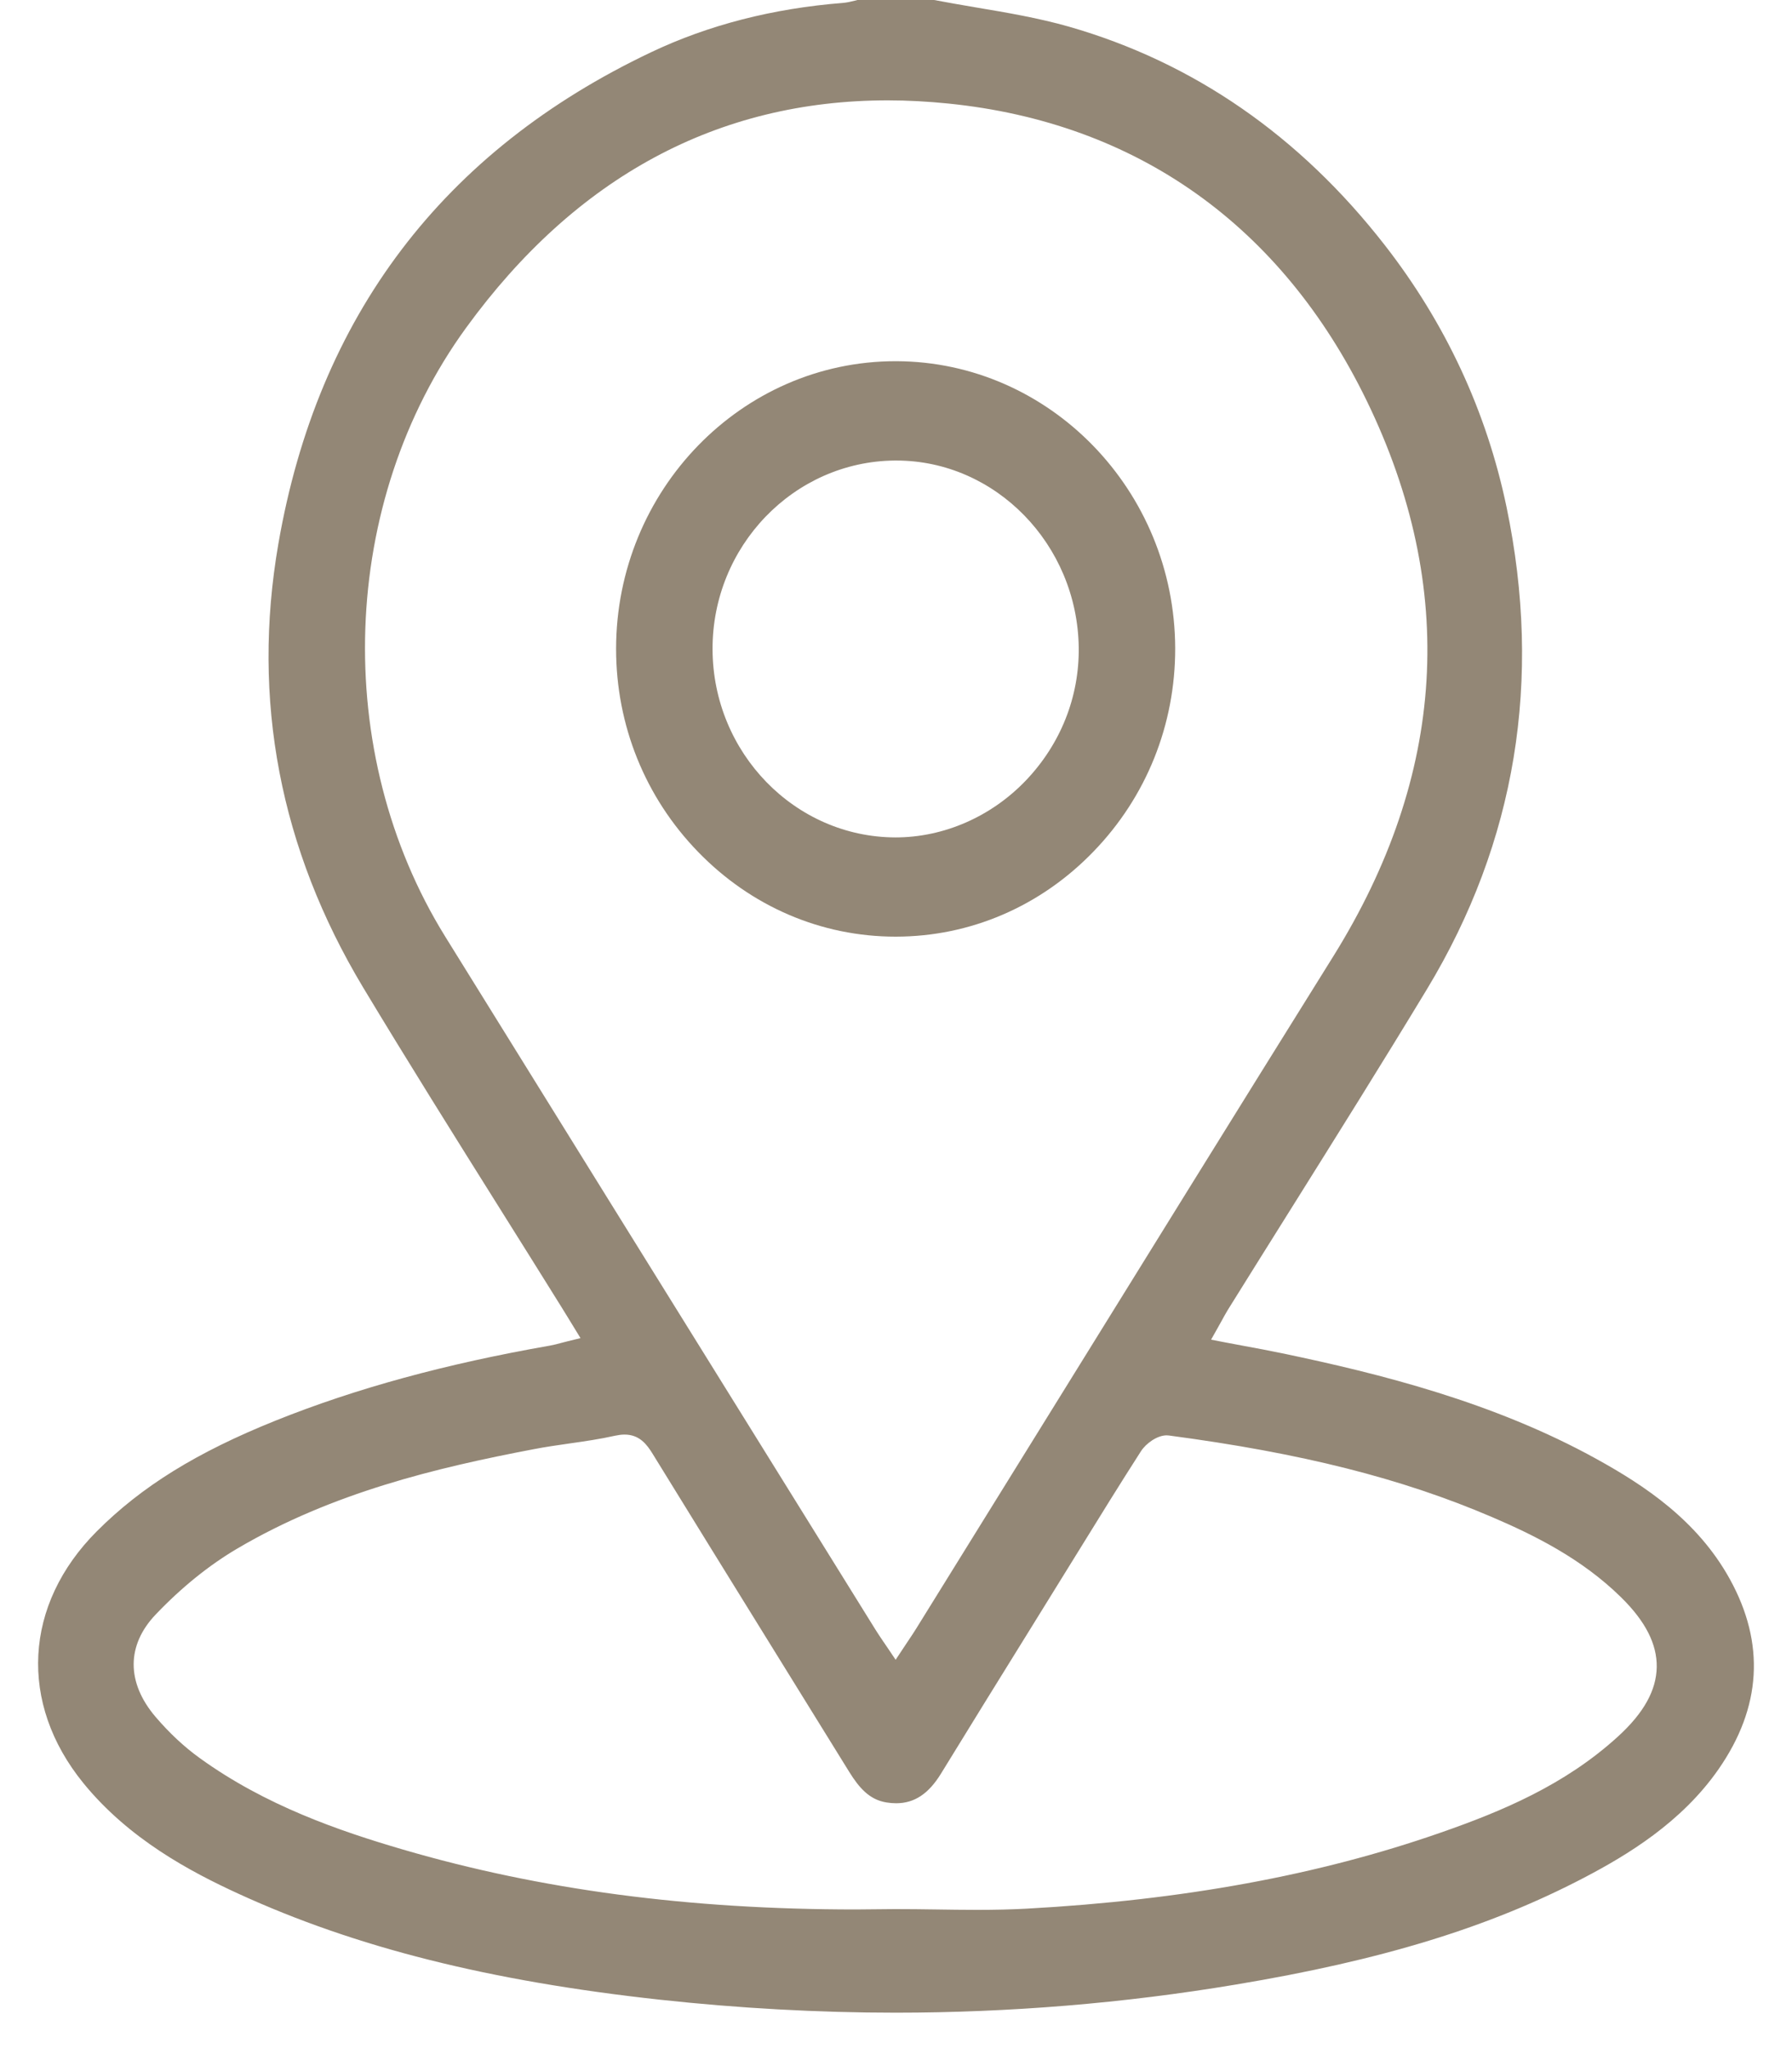
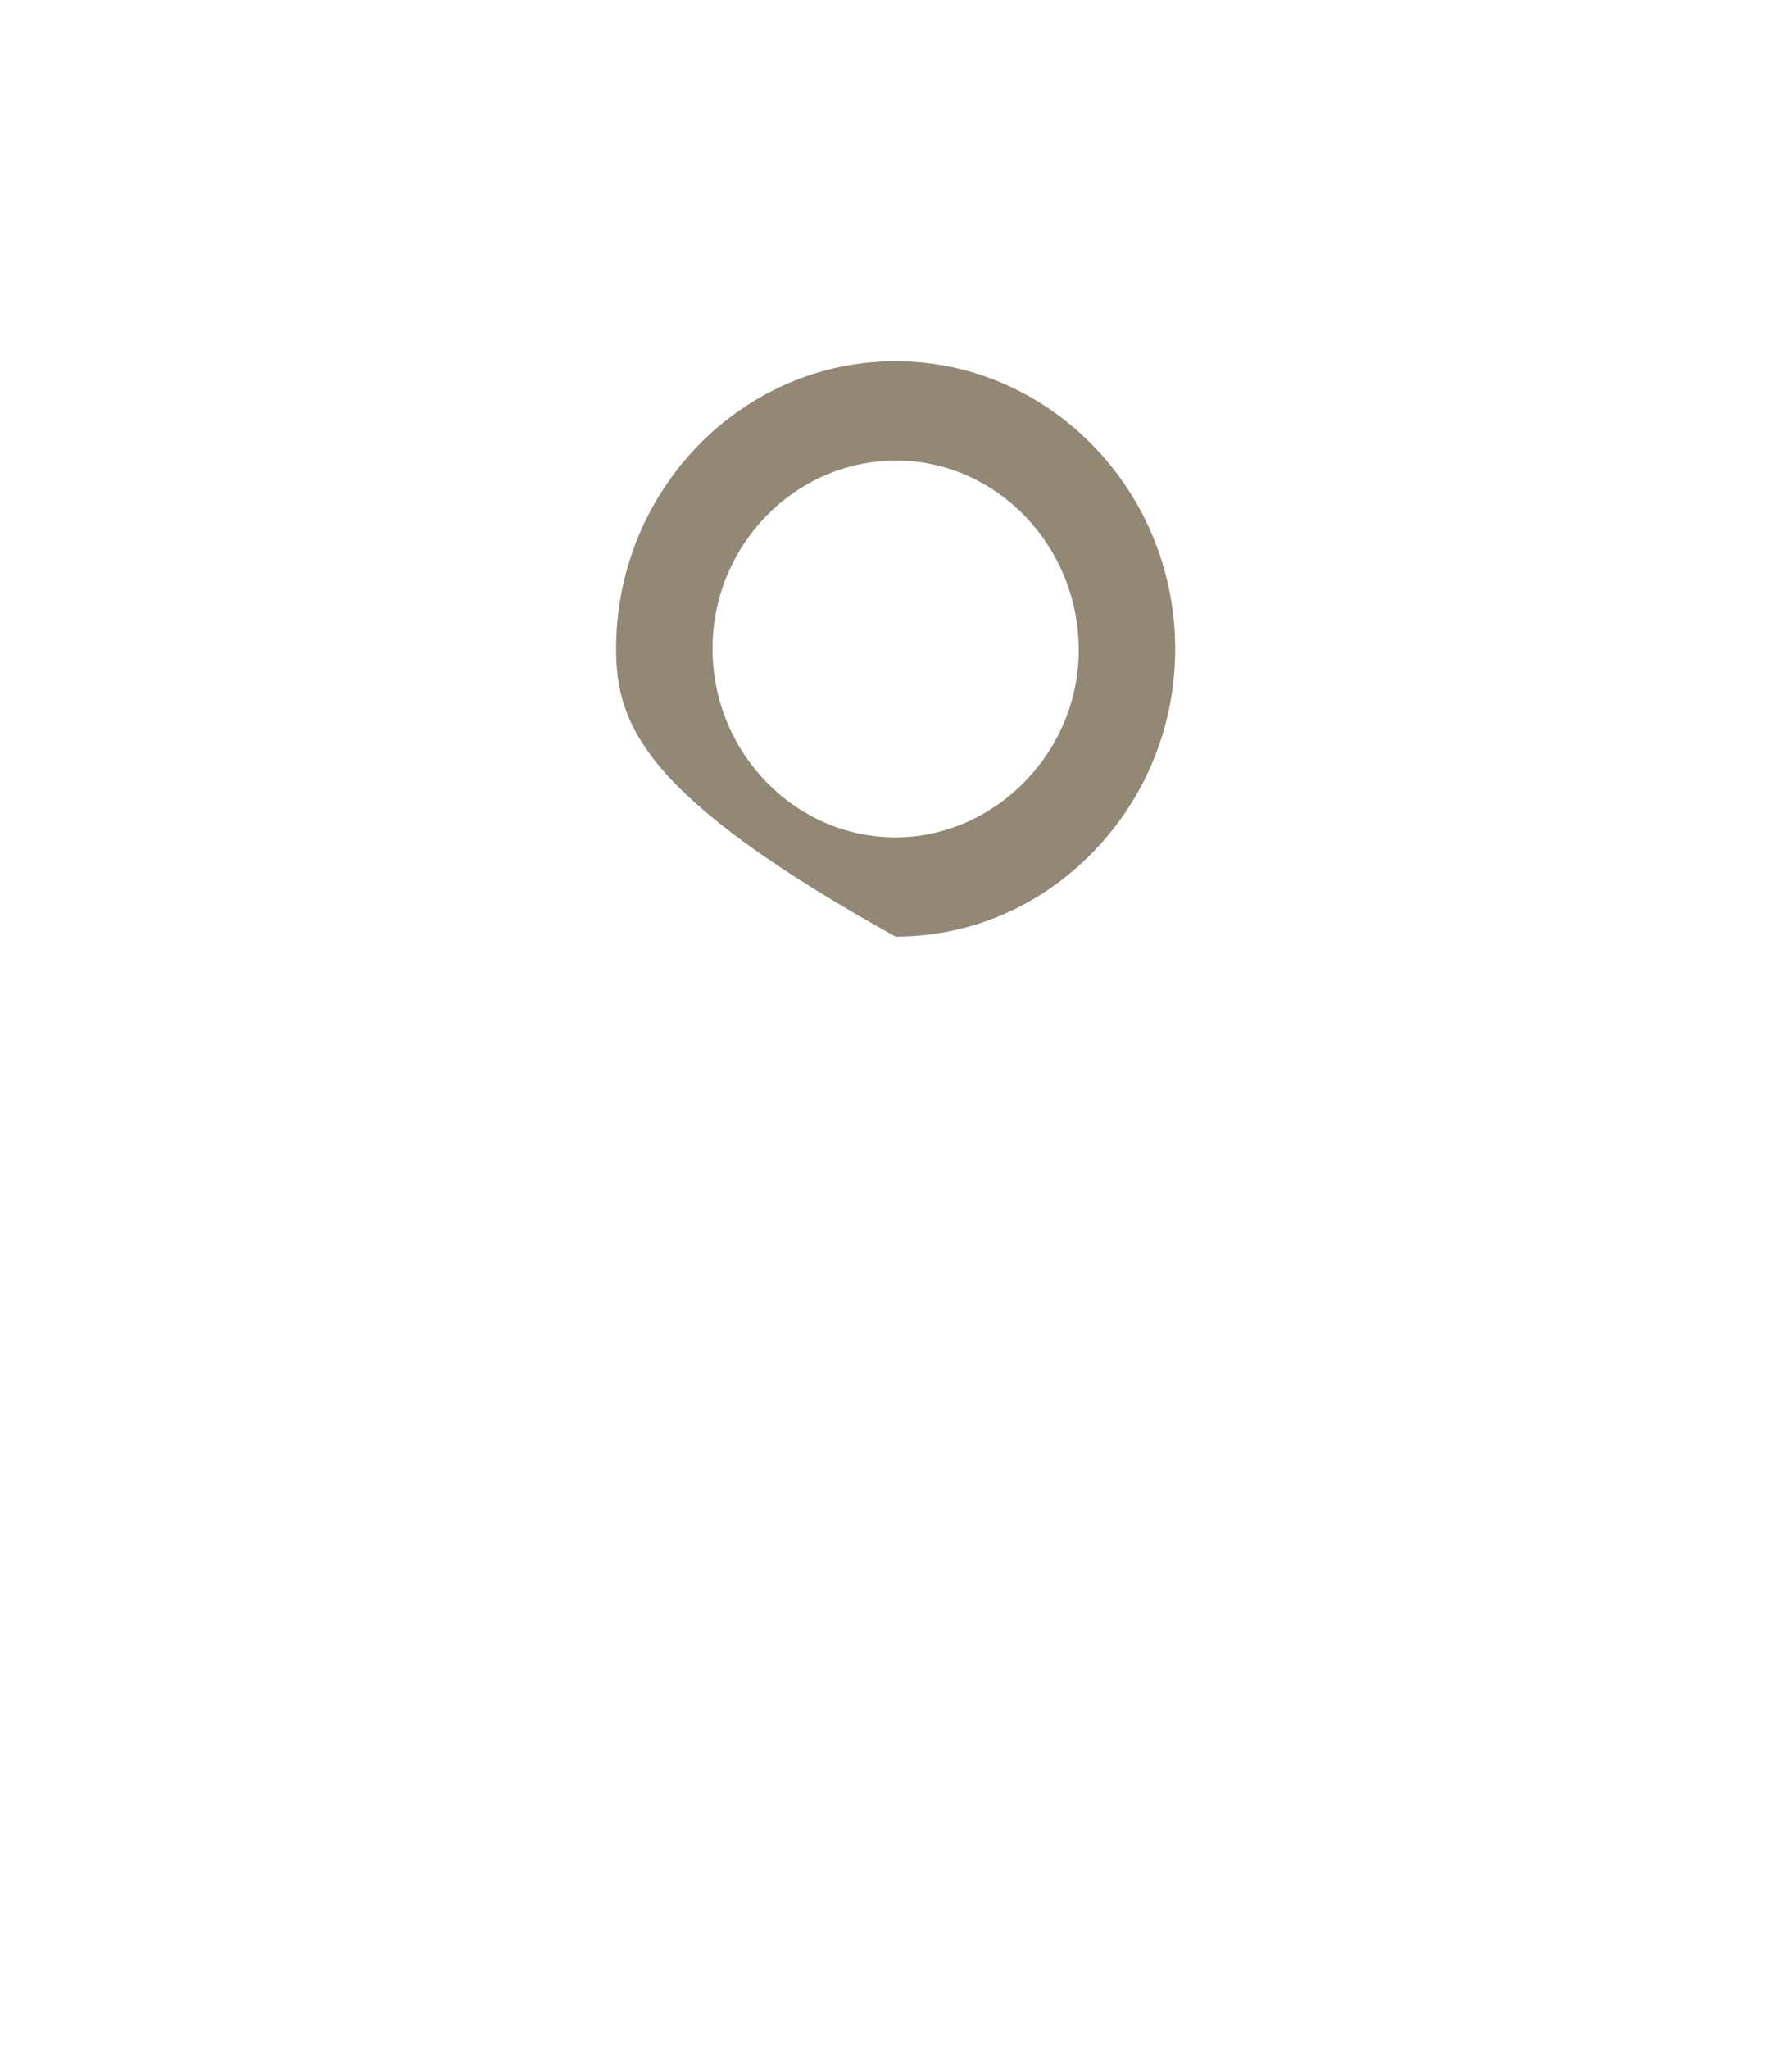
<svg xmlns="http://www.w3.org/2000/svg" width="35" height="40" viewBox="0 0 35 40" fill="none">
  <g clip-path="url(#clip0_10281_10217)">
-     <path d="M17.493 39.289C15.977 39.289 14.429 39.203 12.892 39.036C9.557 38.672 6.94 38.014 4.655 36.966C3.711 36.533 2.515 35.897 1.627 34.806C0.361 33.25 0.463 31.321 1.892 29.891C2.765 29.017 3.842 28.35 5.381 27.732C6.948 27.103 8.704 26.623 10.748 26.266C10.819 26.253 10.885 26.236 10.961 26.215C10.998 26.206 11.037 26.195 11.082 26.184L11.338 26.121L11.111 25.75C11.057 25.661 11.009 25.582 10.96 25.505C10.56 24.862 10.158 24.222 9.756 23.581C8.874 22.175 7.963 20.722 7.093 19.277C5.467 16.572 4.91 13.658 5.437 10.615C6.206 6.175 8.654 2.947 12.716 1.02C13.838 0.487 15.099 0.164 16.463 0.057C16.545 0.05 16.619 0.032 16.692 0.014C16.715 0.008 16.736 0.002 16.759 -0.003H18.228C18.505 0.05 18.788 0.098 19.061 0.145C19.665 0.246 20.288 0.352 20.88 0.521C23.31 1.218 25.385 2.652 27.047 4.786C28.234 6.31 29.033 8.028 29.424 9.895C30.128 13.27 29.607 16.436 27.873 19.305C27.004 20.742 26.097 22.188 25.221 23.587C24.808 24.246 24.395 24.905 23.984 25.565C23.943 25.633 23.905 25.701 23.862 25.78C23.84 25.821 23.815 25.865 23.788 25.913L23.654 26.151L23.916 26.202C24.045 26.226 24.17 26.249 24.294 26.273C24.552 26.32 24.797 26.366 25.041 26.417C26.954 26.816 29.179 27.373 31.183 28.481C32.114 28.995 33.152 29.677 33.786 30.826C34.479 32.081 34.405 33.33 33.564 34.538C32.842 35.576 31.779 36.215 30.935 36.656C29.082 37.624 26.986 38.266 24.137 38.74C21.955 39.105 19.72 39.289 17.493 39.289ZM17.479 37.267C17.745 37.267 18.012 37.27 18.278 37.274C18.547 37.278 18.816 37.282 19.084 37.282C19.452 37.282 19.758 37.274 20.045 37.259C23.109 37.091 25.757 36.605 28.139 35.774C29.325 35.361 30.566 34.846 31.608 33.892C32.105 33.437 32.35 32.997 32.358 32.544C32.365 32.094 32.138 31.648 31.661 31.18C30.888 30.42 29.951 29.961 29.138 29.613C27.369 28.856 25.424 28.366 22.83 28.022C22.815 28.02 22.801 28.019 22.786 28.019C22.599 28.019 22.381 28.179 22.285 28.328C21.875 28.966 21.469 29.623 21.077 30.258L20.739 30.804L20.128 31.791C19.552 32.719 18.958 33.678 18.377 34.625C18.135 35.018 17.858 35.201 17.503 35.201C17.442 35.201 17.378 35.196 17.312 35.185C16.982 35.131 16.782 34.904 16.583 34.583C16.074 33.76 15.565 32.937 15.055 32.115C14.285 30.871 13.514 29.627 12.747 28.38C12.635 28.198 12.491 28.004 12.198 28.004C12.14 28.004 12.081 28.012 12.014 28.026C11.722 28.092 11.416 28.136 11.12 28.178C10.892 28.211 10.657 28.244 10.425 28.289C8.514 28.653 6.49 29.139 4.64 30.226C4.085 30.552 3.548 30.985 3.042 31.515C2.469 32.115 2.467 32.843 3.036 33.512C3.304 33.826 3.594 34.098 3.901 34.319C5.181 35.244 6.624 35.74 7.865 36.103C10.559 36.891 13.454 37.274 16.714 37.274C16.965 37.273 17.222 37.27 17.479 37.267ZM17.342 1.959C14.018 1.959 11.247 3.453 9.104 6.398C6.631 9.796 6.463 14.685 8.697 18.285C10.813 21.697 12.933 25.107 15.052 28.517L17.104 31.82C17.149 31.892 17.197 31.962 17.25 32.041C17.277 32.08 17.305 32.121 17.336 32.167L17.493 32.4L17.648 32.166C17.68 32.118 17.709 32.074 17.737 32.032C17.795 31.946 17.847 31.868 17.896 31.789C18.751 30.41 19.607 29.03 20.462 27.651C22.286 24.707 24.172 21.663 26.036 18.676C28.248 15.13 28.47 11.479 26.695 7.826C25.03 4.402 22.204 2.394 18.52 2.021C18.124 1.981 17.727 1.959 17.342 1.959Z" fill="#938776" />
-     <path d="M17.491 18.284C16.04 18.284 14.671 17.697 13.636 16.631C12.601 15.566 12.032 14.157 12.033 12.663C12.036 9.57 14.484 7.051 17.491 7.051H17.507C20.501 7.06 22.944 9.572 22.953 12.654C22.956 14.147 22.39 15.558 21.355 16.625C20.322 17.694 18.951 18.283 17.498 18.284H17.491ZM17.474 8.99C15.506 9.008 13.91 10.661 13.917 12.676C13.924 14.696 15.527 16.343 17.49 16.347C18.433 16.347 19.358 15.943 20.033 15.239C20.713 14.529 21.081 13.607 21.069 12.64C21.042 10.627 19.444 8.99 17.507 8.99H17.474Z" fill="#938776" />
+     <path d="M17.491 18.284C12.601 15.566 12.032 14.157 12.033 12.663C12.036 9.57 14.484 7.051 17.491 7.051H17.507C20.501 7.06 22.944 9.572 22.953 12.654C22.956 14.147 22.39 15.558 21.355 16.625C20.322 17.694 18.951 18.283 17.498 18.284H17.491ZM17.474 8.99C15.506 9.008 13.91 10.661 13.917 12.676C13.924 14.696 15.527 16.343 17.49 16.347C18.433 16.347 19.358 15.943 20.033 15.239C20.713 14.529 21.081 13.607 21.069 12.64C21.042 10.627 19.444 8.99 17.507 8.99H17.474Z" fill="#938776" />
  </g>
  <defs>
    <clipPath id="clip0_10281_10217">
      <rect width="33.511" height="39.289" fill="white" transform="translate(0.744)" />
    </clipPath>
  </defs>
</svg>